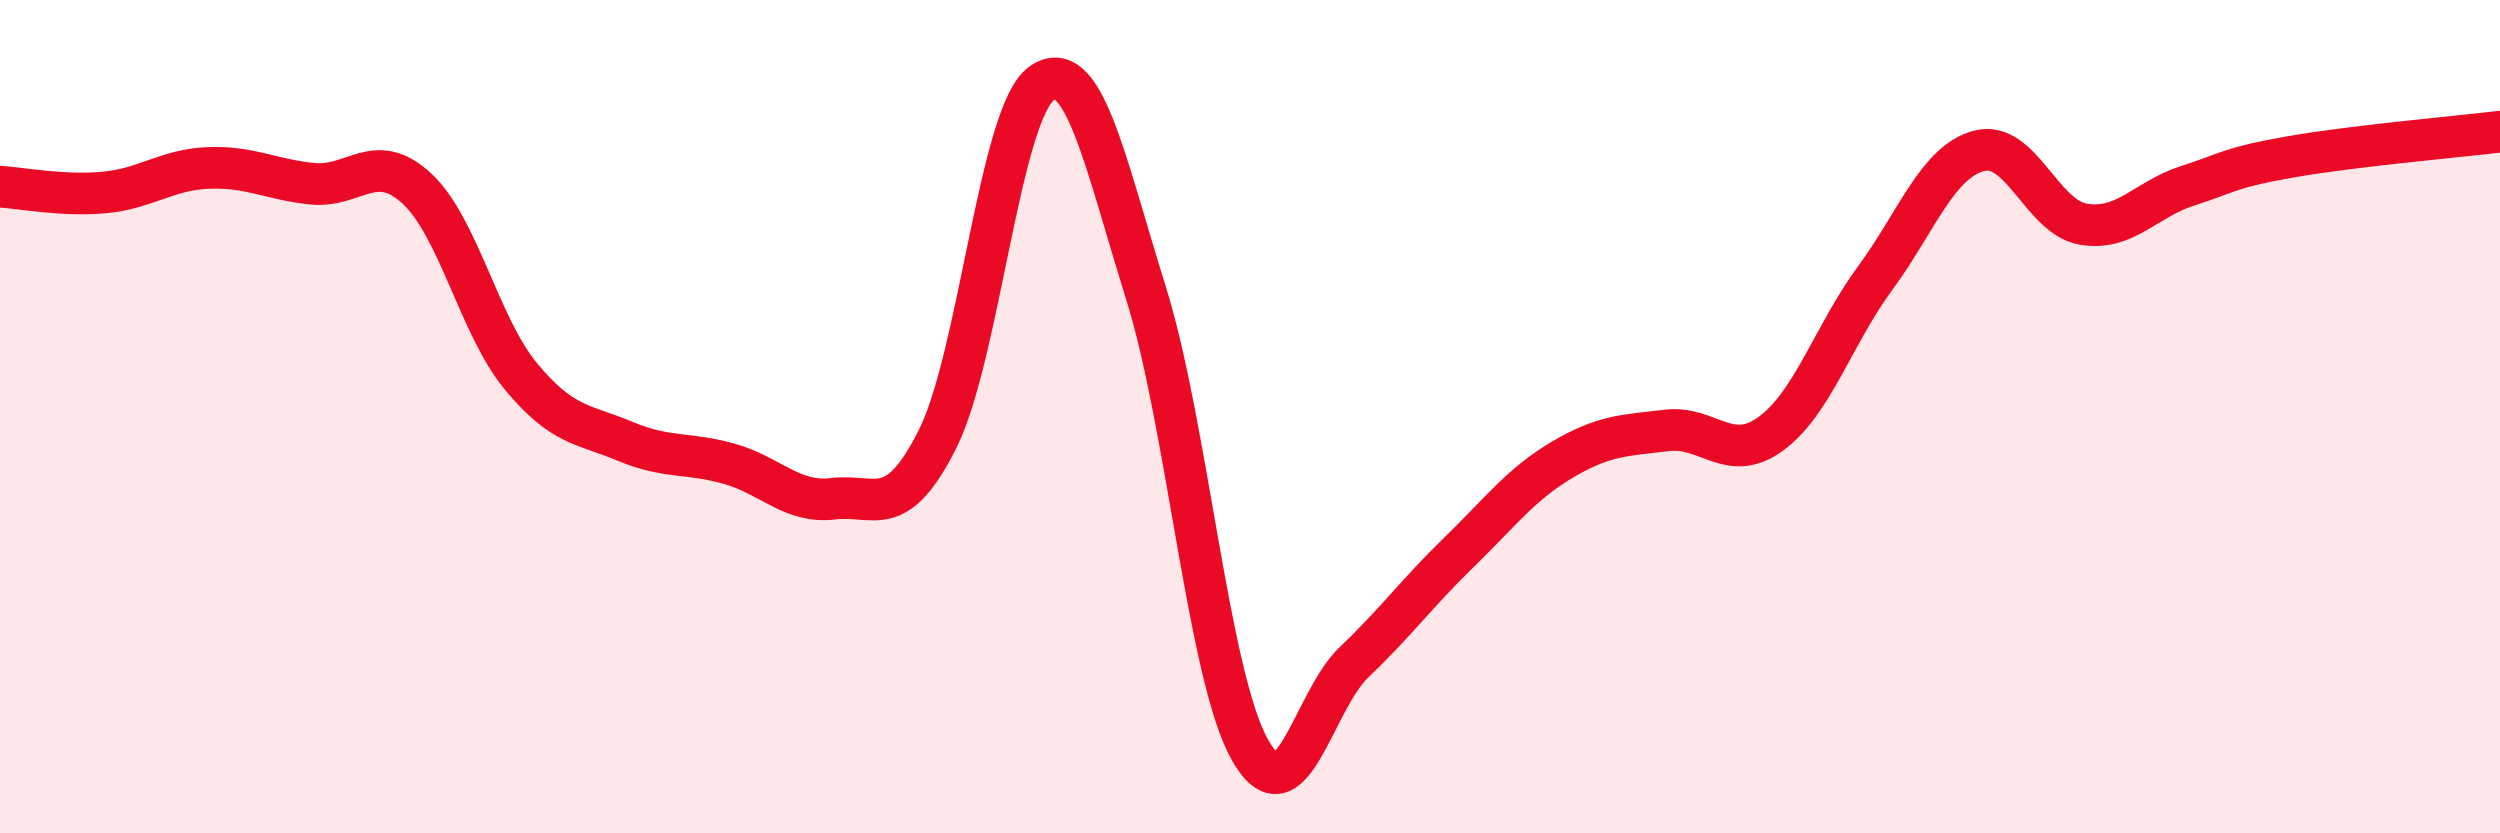
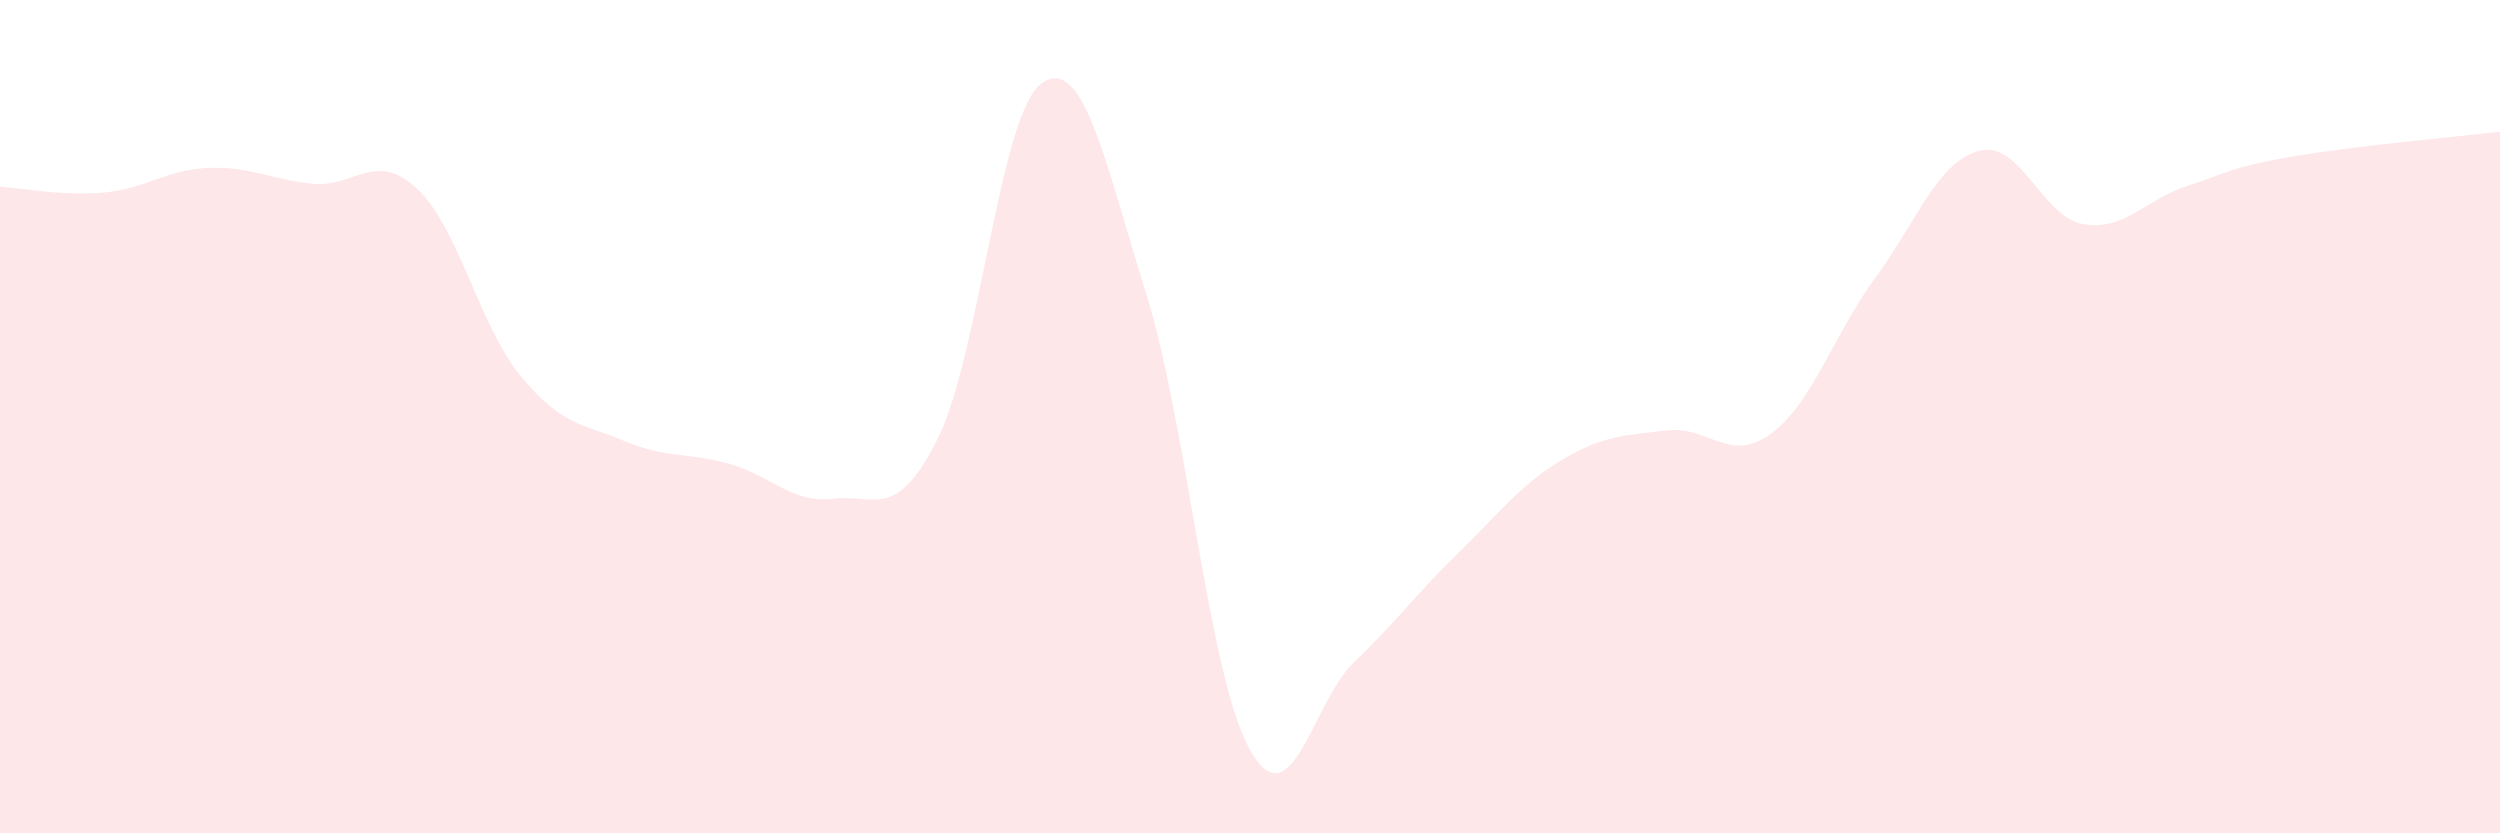
<svg xmlns="http://www.w3.org/2000/svg" width="60" height="20" viewBox="0 0 60 20">
  <path d="M 0,4.48 C 0.5,4.51 1.5,4.71 2.5,4.62 C 3.5,4.53 4,4.07 5,4.03 C 6,3.99 6.5,4.31 7.5,4.41 C 8.5,4.51 9,3.6 10,4.52 C 11,5.44 11.5,7.82 12.5,9.03 C 13.5,10.24 14,10.17 15,10.59 C 16,11.01 16.5,10.85 17.5,11.13 C 18.5,11.41 19,12.09 20,11.97 C 21,11.85 21.5,12.53 22.5,10.54 C 23.5,8.55 24,2.7 25,2 C 26,1.3 26.5,3.82 27.5,7.02 C 28.5,10.22 29,16.23 30,18 C 31,19.77 31.5,16.84 32.5,15.89 C 33.5,14.94 34,14.24 35,13.27 C 36,12.3 36.5,11.62 37.5,11.03 C 38.5,10.44 39,10.45 40,10.33 C 41,10.21 41.5,11.14 42.5,10.41 C 43.5,9.68 44,8.04 45,6.68 C 46,5.32 46.5,3.88 47.5,3.62 C 48.5,3.36 49,5.21 50,5.38 C 51,5.55 51.5,4.78 52.5,4.46 C 53.5,4.14 53.5,4.02 55,3.76 C 56.5,3.5 59,3.28 60,3.16L60 20L0 20Z" fill="#EB0A25" opacity="0.1" stroke-linecap="round" stroke-linejoin="round" />
-   <path d="M 0,4.48 C 0.5,4.51 1.5,4.71 2.5,4.62 C 3.5,4.53 4,4.07 5,4.03 C 6,3.99 6.5,4.31 7.5,4.41 C 8.5,4.51 9,3.6 10,4.52 C 11,5.44 11.5,7.82 12.5,9.03 C 13.5,10.24 14,10.17 15,10.59 C 16,11.01 16.5,10.85 17.5,11.13 C 18.5,11.41 19,12.09 20,11.97 C 21,11.85 21.5,12.53 22.5,10.54 C 23.5,8.55 24,2.7 25,2 C 26,1.3 26.5,3.82 27.5,7.02 C 28.5,10.22 29,16.23 30,18 C 31,19.77 31.5,16.84 32.5,15.89 C 33.5,14.94 34,14.24 35,13.27 C 36,12.3 36.5,11.62 37.5,11.03 C 38.5,10.44 39,10.45 40,10.33 C 41,10.21 41.5,11.14 42.5,10.41 C 43.5,9.68 44,8.04 45,6.68 C 46,5.32 46.5,3.88 47.5,3.62 C 48.5,3.36 49,5.21 50,5.38 C 51,5.55 51.5,4.78 52.5,4.46 C 53.5,4.14 53.5,4.02 55,3.76 C 56.5,3.5 59,3.28 60,3.16" stroke="#EB0A25" stroke-width="1" fill="none" stroke-linecap="round" stroke-linejoin="round" />
</svg>